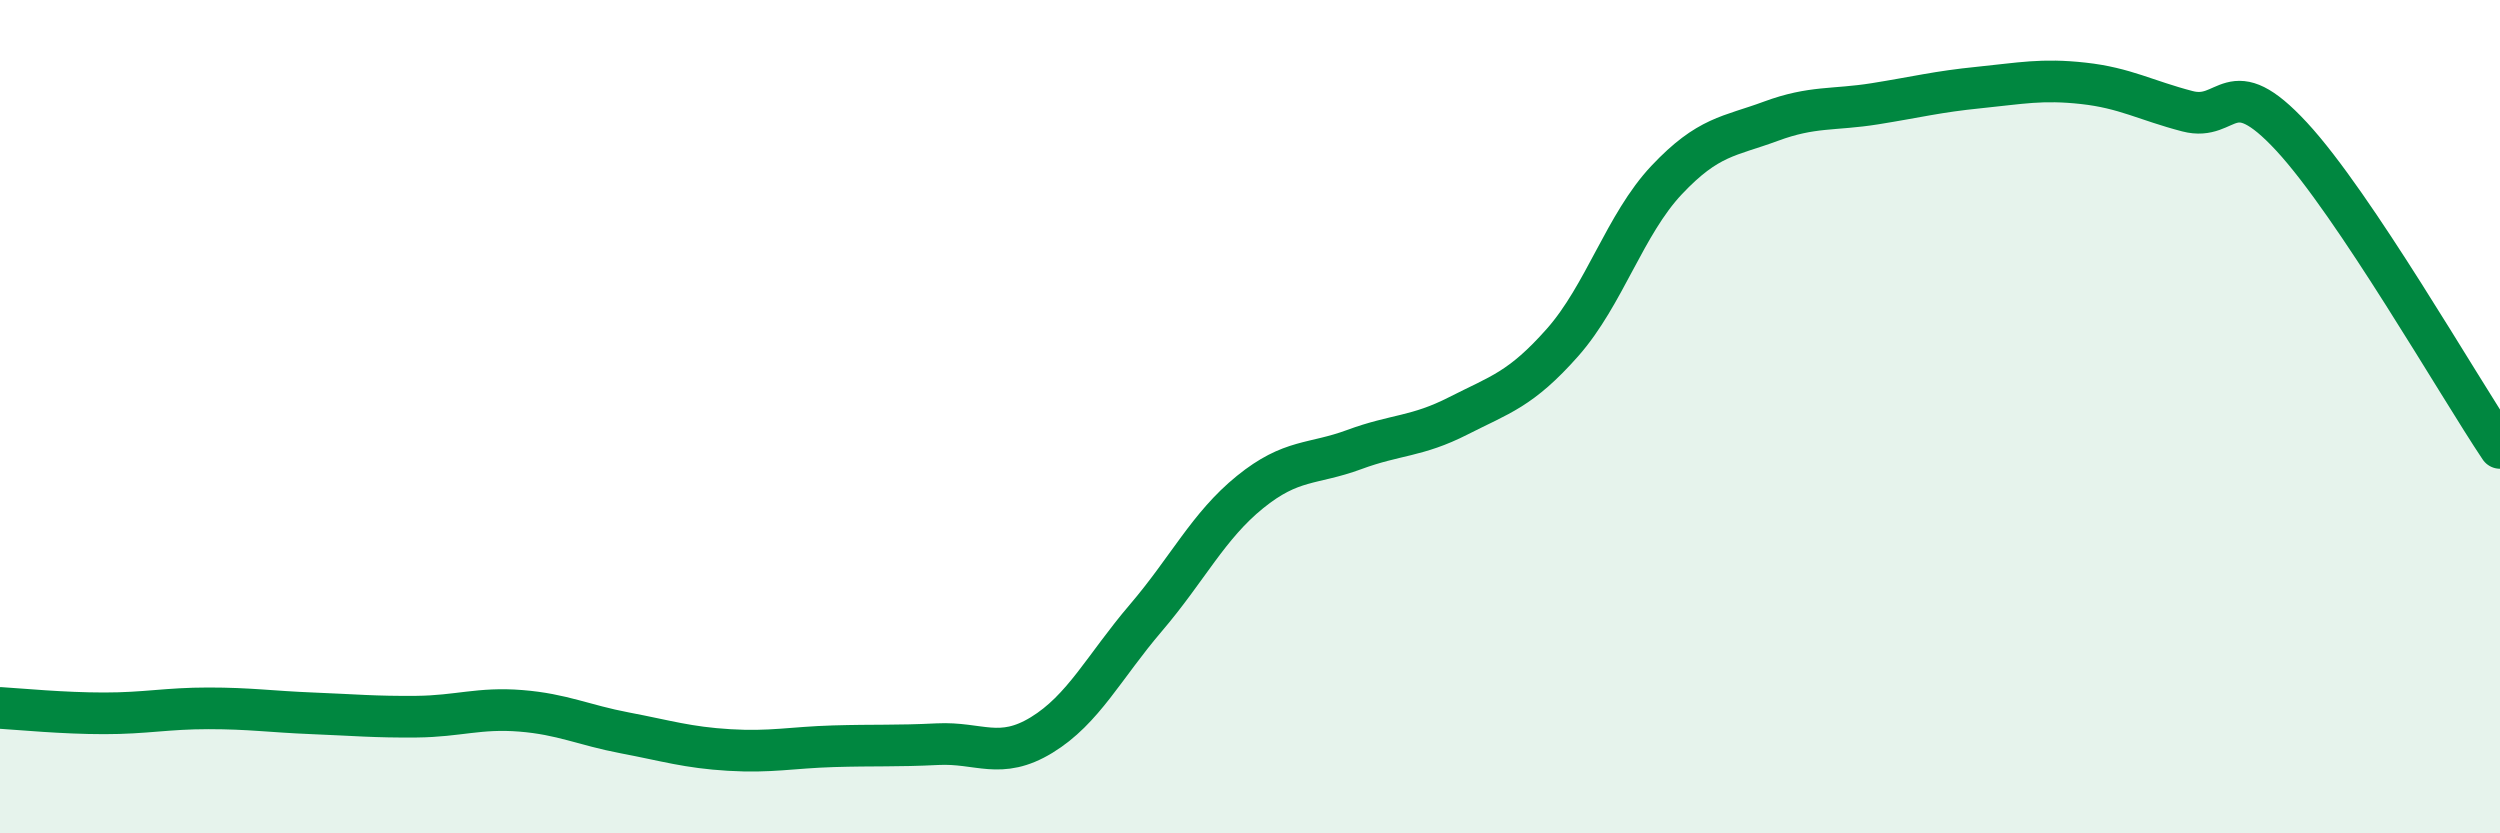
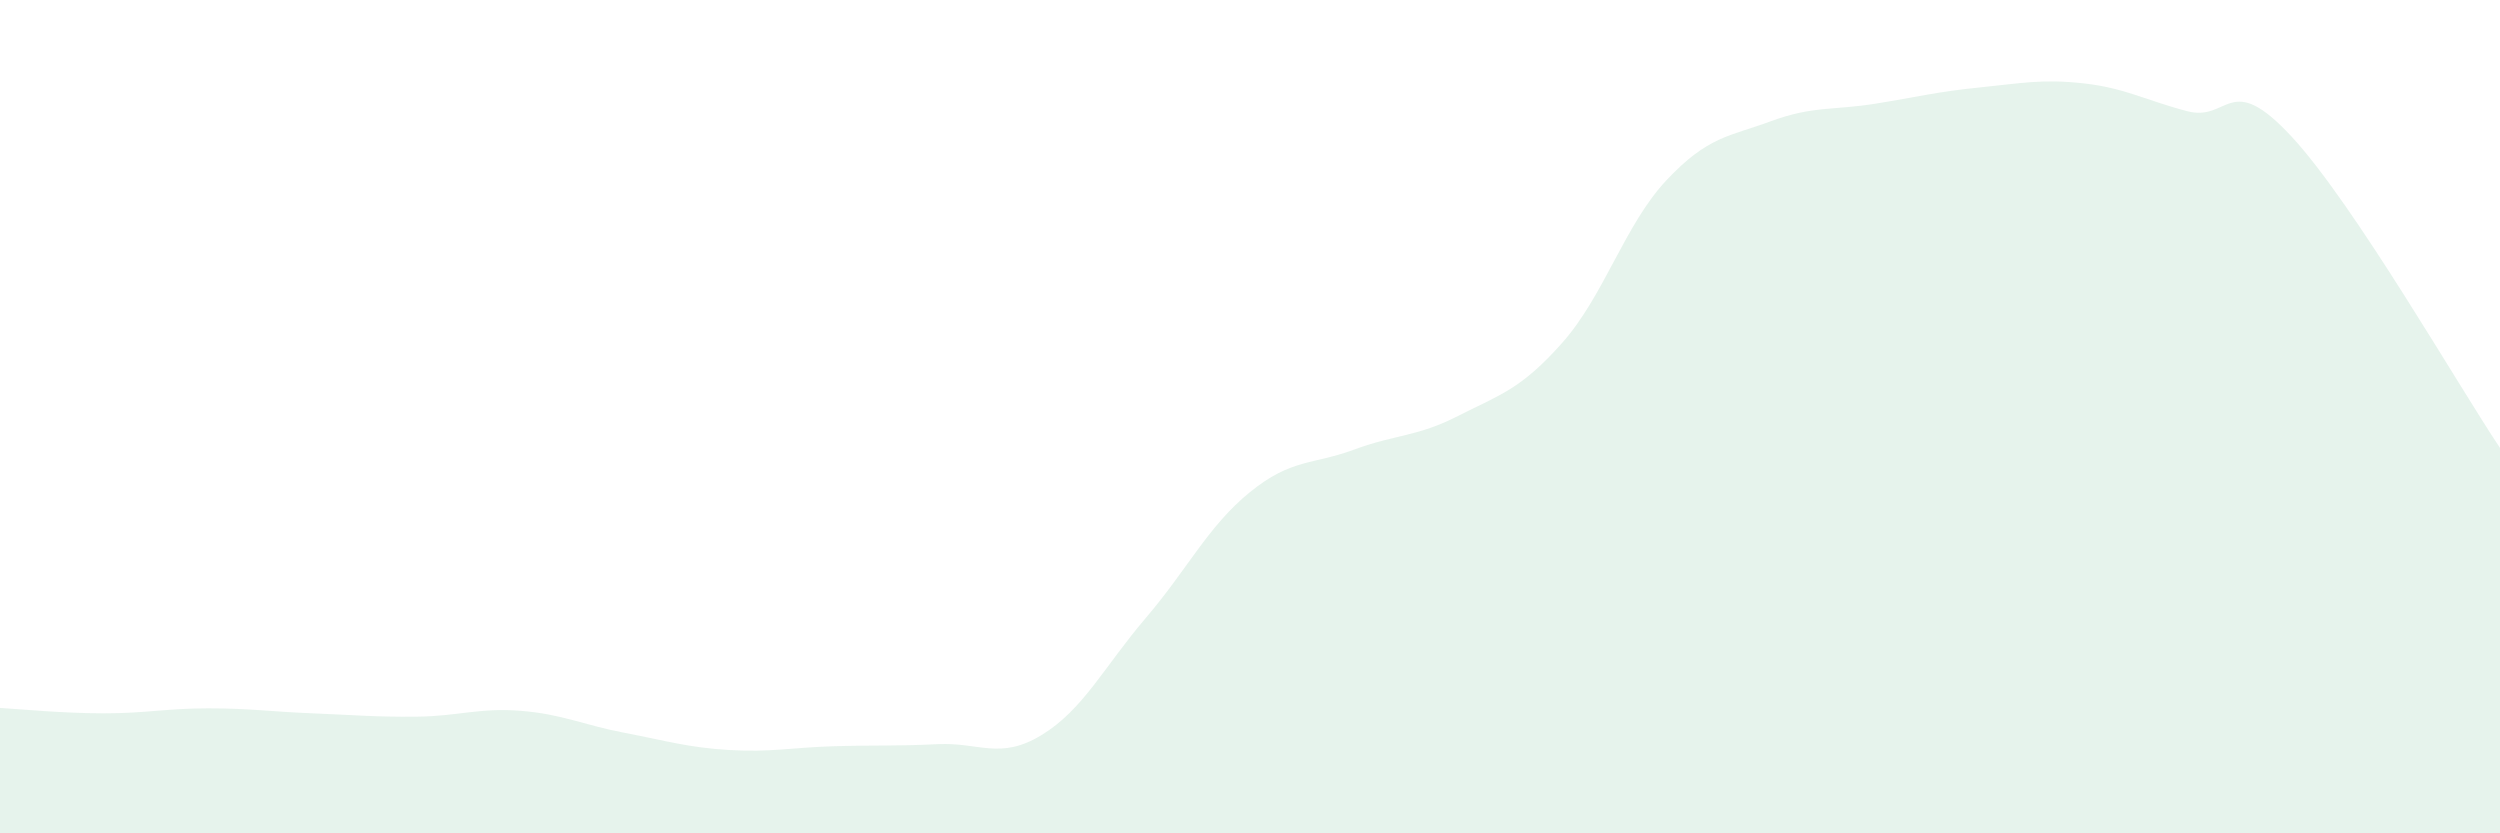
<svg xmlns="http://www.w3.org/2000/svg" width="60" height="20" viewBox="0 0 60 20">
  <path d="M 0,16.99 C 0.5,17.02 1.5,17.12 2.5,17.12 C 3.5,17.12 4,17 5,17 C 6,17 6.5,17.08 7.5,17.12 C 8.5,17.16 9,17.21 10,17.2 C 11,17.19 11.5,16.98 12.5,17.06 C 13.5,17.14 14,17.4 15,17.59 C 16,17.78 16.5,17.94 17.5,18 C 18.5,18.06 19,17.94 20,17.91 C 21,17.88 21.5,17.91 22.5,17.86 C 23.5,17.81 24,18.25 25,17.64 C 26,17.03 26.5,16 27.5,14.83 C 28.5,13.66 29,12.62 30,11.81 C 31,11 31.5,11.16 32.5,10.79 C 33.5,10.42 34,10.49 35,9.98 C 36,9.47 36.5,9.35 37.5,8.22 C 38.5,7.09 39,5.38 40,4.32 C 41,3.26 41.5,3.28 42.5,2.91 C 43.5,2.54 44,2.65 45,2.49 C 46,2.33 46.5,2.2 47.5,2.1 C 48.5,2 49,1.89 50,2 C 51,2.11 51.5,2.41 52.5,2.67 C 53.5,2.93 53.5,1.66 55,3.28 C 56.5,4.9 59,9.26 60,10.75L60 20L0 20Z" fill="#008740" opacity="0.1" stroke-linecap="round" stroke-linejoin="round" />
-   <path d="M 0,16.99 C 0.5,17.02 1.5,17.12 2.5,17.12 C 3.5,17.12 4,17 5,17 C 6,17 6.5,17.08 7.5,17.12 C 8.5,17.16 9,17.21 10,17.2 C 11,17.19 11.5,16.98 12.5,17.06 C 13.5,17.14 14,17.4 15,17.59 C 16,17.78 16.5,17.94 17.5,18 C 18.5,18.06 19,17.94 20,17.91 C 21,17.88 21.5,17.91 22.5,17.86 C 23.5,17.81 24,18.25 25,17.64 C 26,17.03 26.5,16 27.5,14.83 C 28.5,13.66 29,12.62 30,11.81 C 31,11 31.5,11.16 32.5,10.79 C 33.5,10.42 34,10.49 35,9.98 C 36,9.47 36.5,9.35 37.5,8.22 C 38.5,7.09 39,5.38 40,4.32 C 41,3.26 41.5,3.28 42.5,2.91 C 43.5,2.54 44,2.65 45,2.49 C 46,2.33 46.5,2.2 47.5,2.1 C 48.5,2 49,1.89 50,2 C 51,2.11 51.5,2.41 52.5,2.67 C 53.5,2.93 53.5,1.66 55,3.28 C 56.5,4.9 59,9.26 60,10.75" stroke="#008740" stroke-width="1" fill="none" stroke-linecap="round" stroke-linejoin="round" />
</svg>